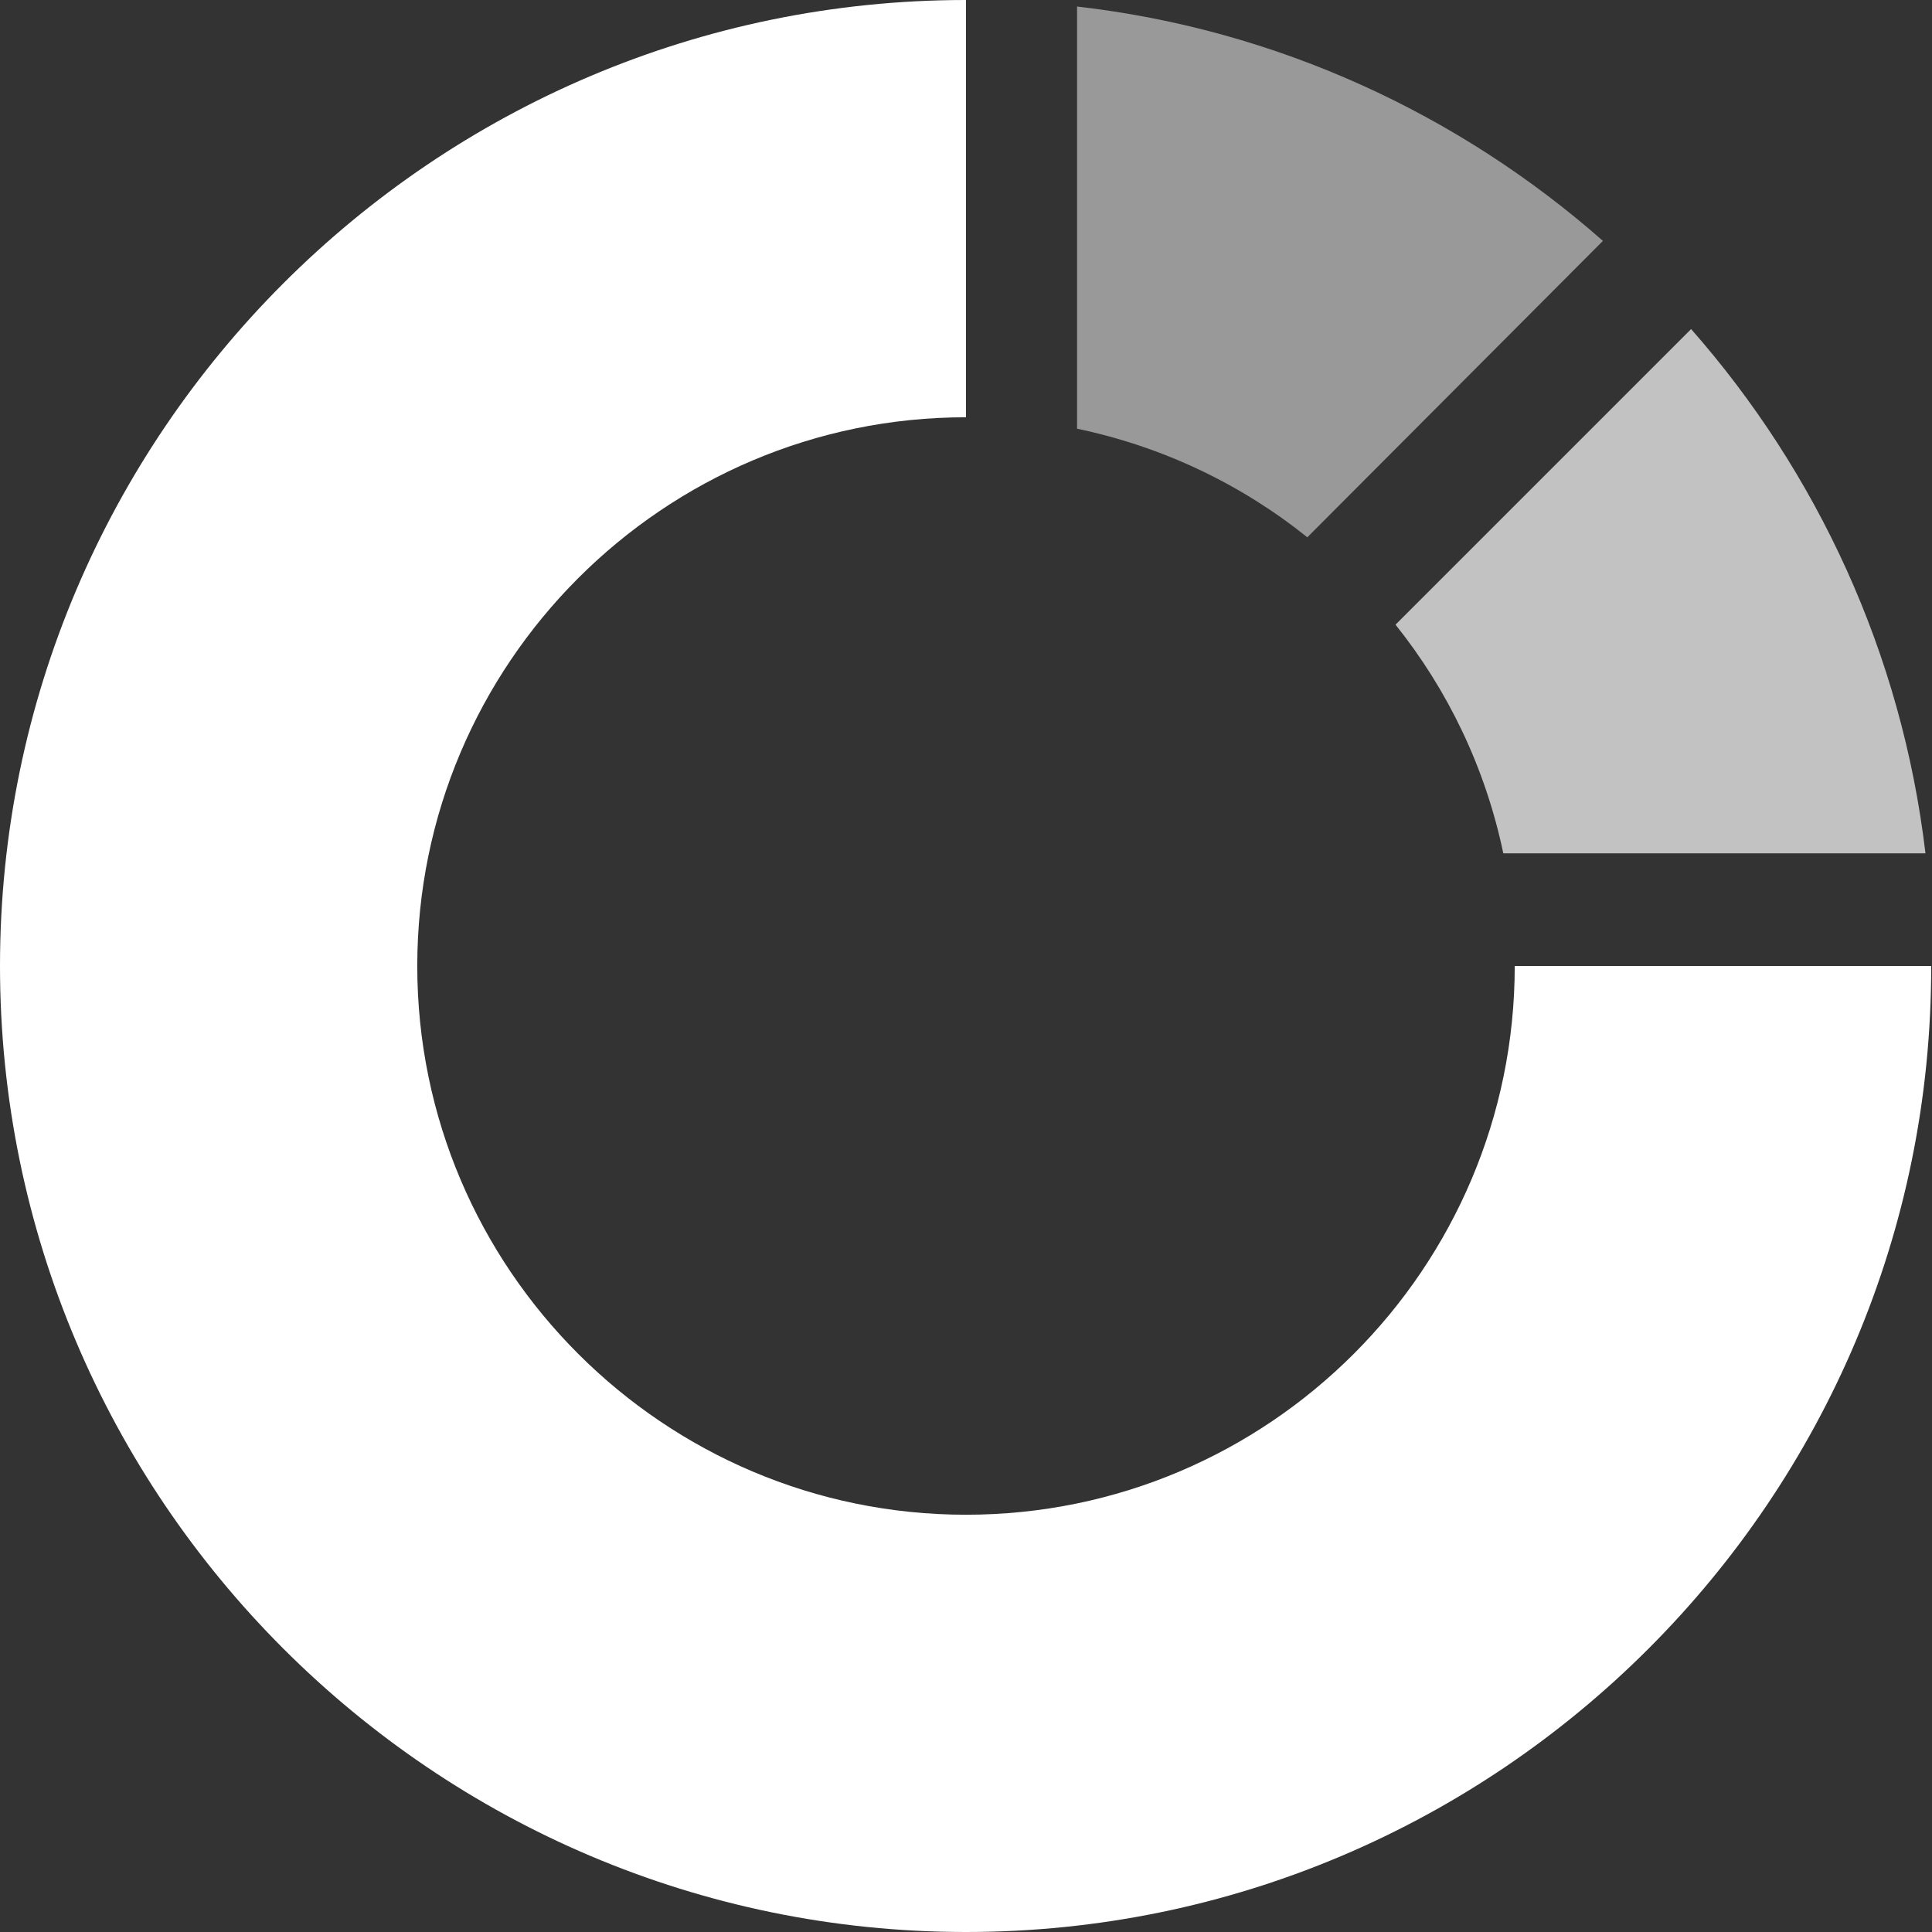
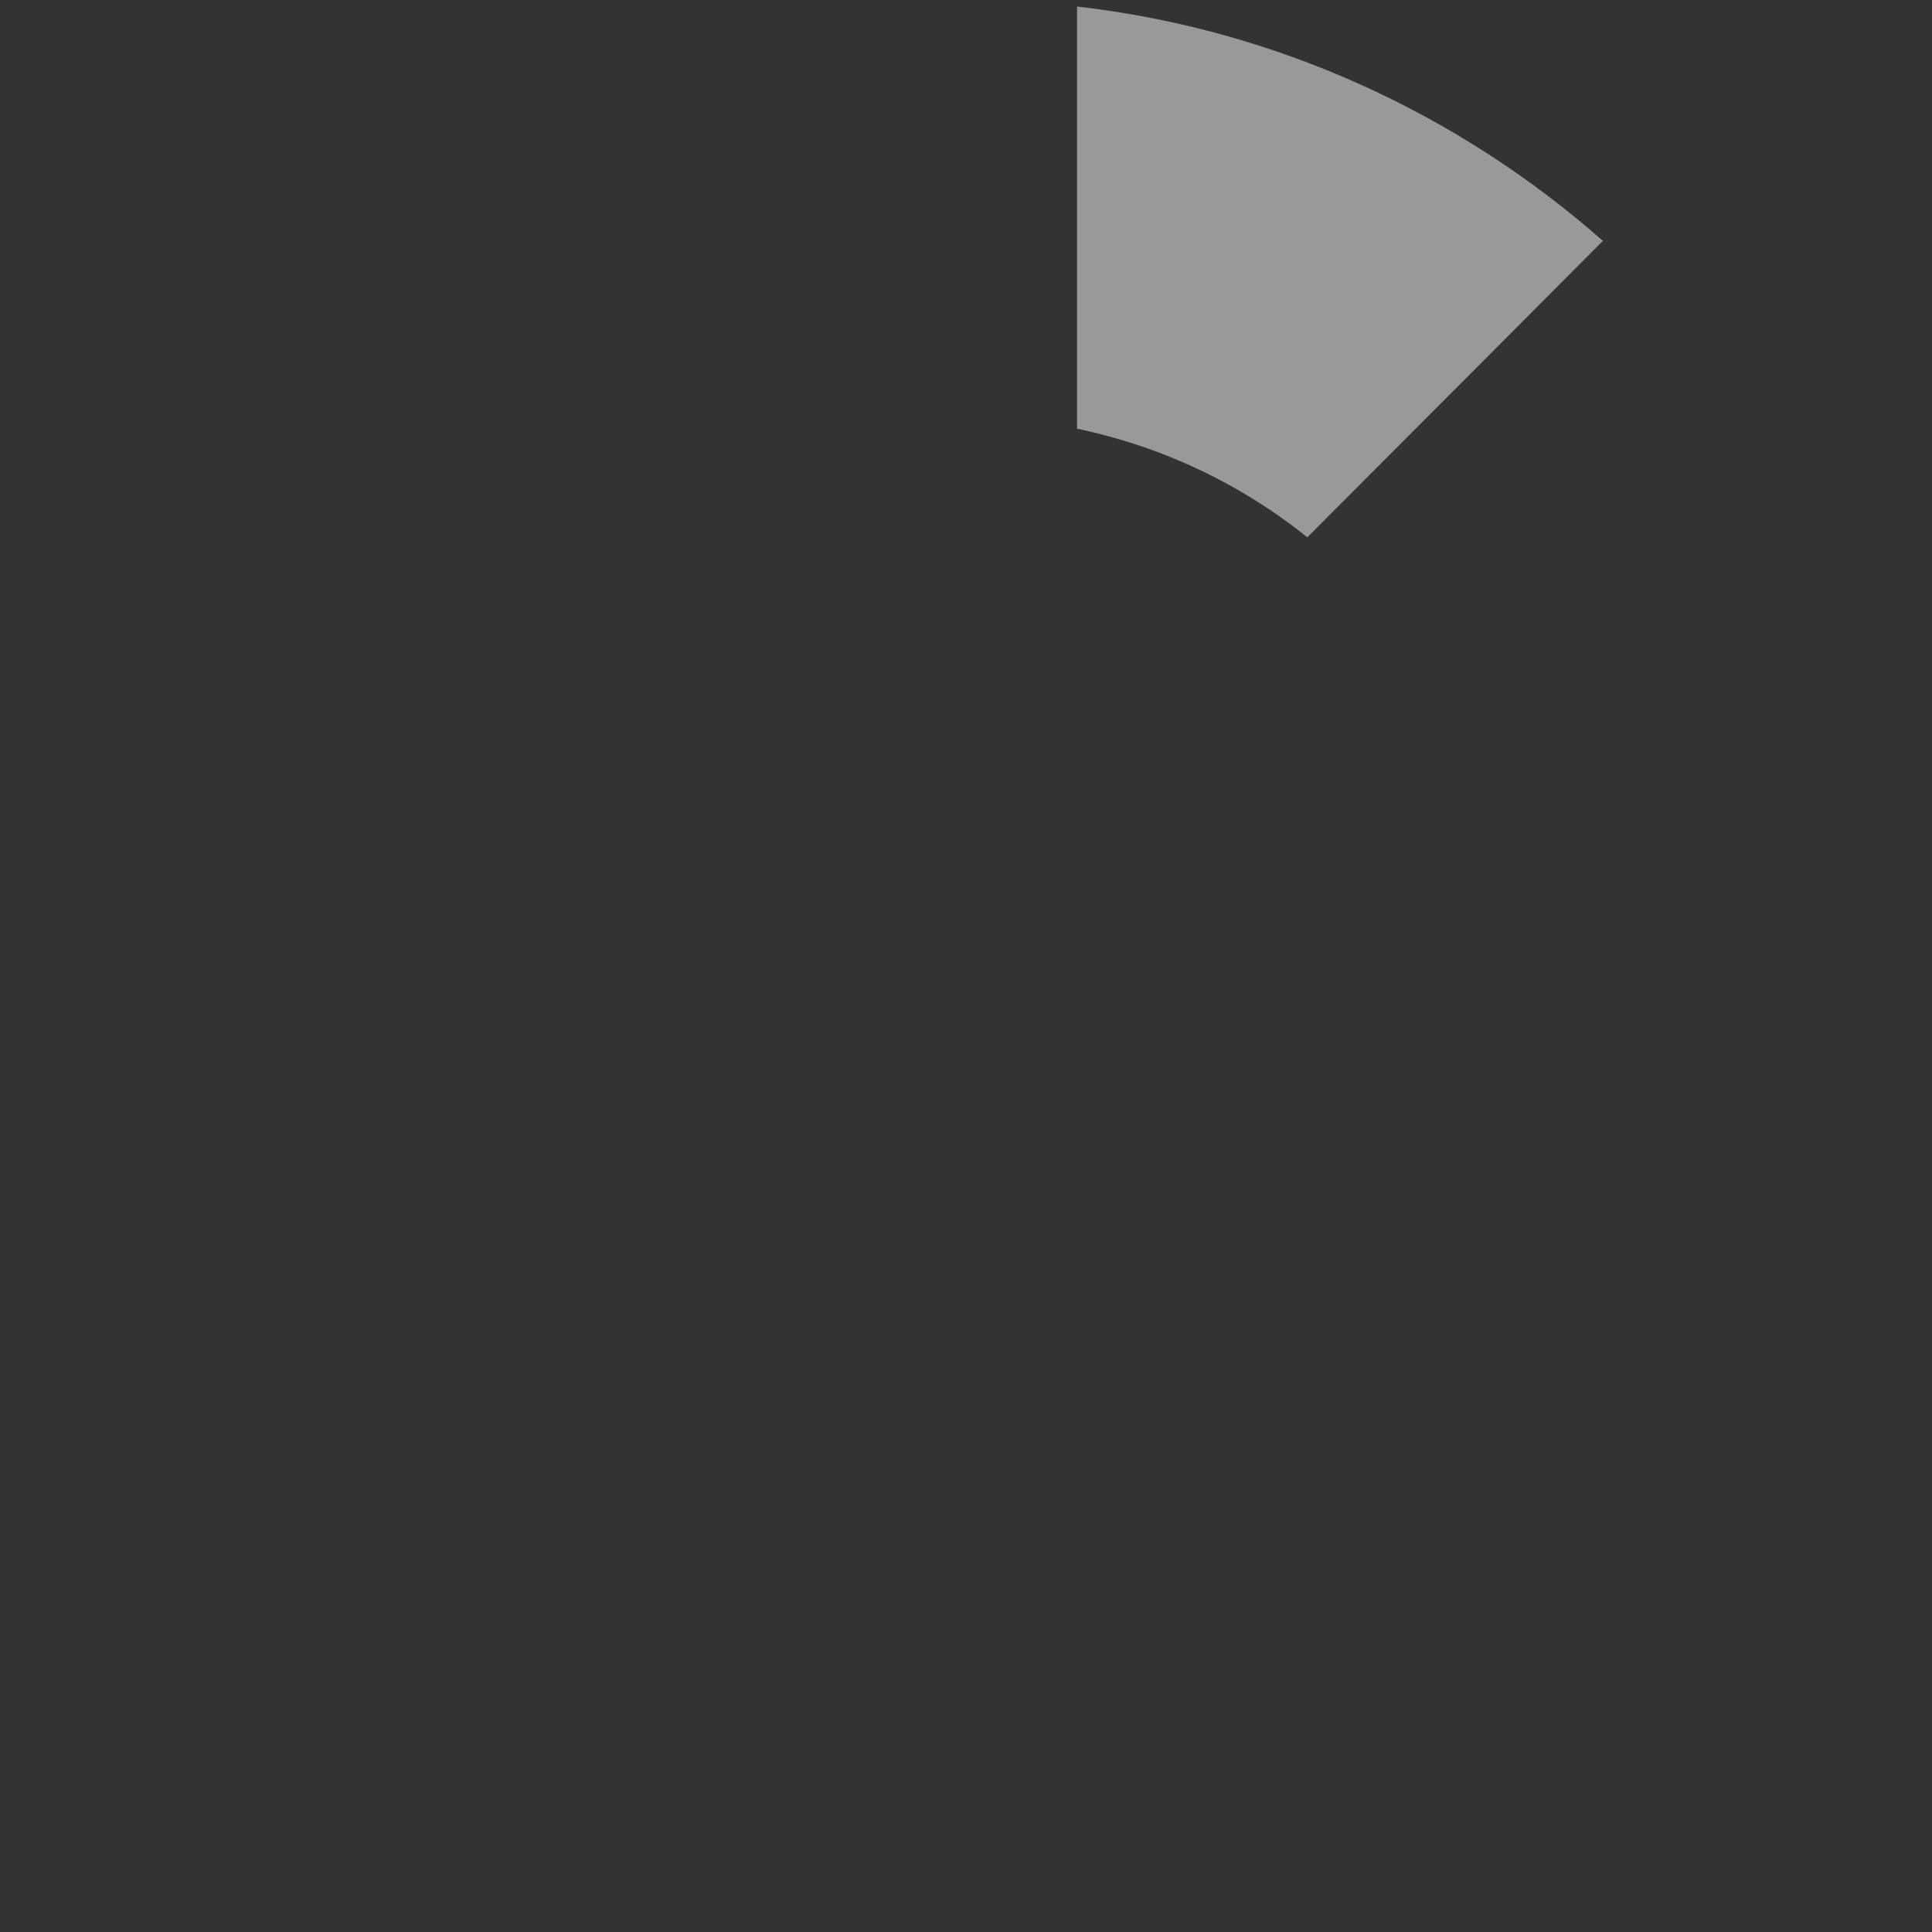
<svg xmlns="http://www.w3.org/2000/svg" id="Calque_1" x="0px" y="0px" viewBox="0 0 236.6 236.6" style="enable-background:new 0 0 236.6 236.6;" xml:space="preserve">
  <rect x="0" y="0" width="236.6" height="236.6" fill="#333333" stroke="none" />
  <style type="text/css">	.st0{fill:#FFFFFF;}	.st1{opacity:0.7;fill:#FFFFFF;}	.st2{opacity:0.5;fill:#FFFFFF;}</style>
  <g>
    <g>
-       <path class="st0" d="M118.3,236.6C53.1,236.6,0,183.5,0,118.3C0,53.1,53.1,0,118.3,0v51.1c-37.1,0-67.2,30.2-67.2,67.2   c0,37.1,30.2,67.2,67.2,67.2c37.1,0,67.2-30.2,67.2-67.2h51C236.6,183.5,183.5,236.6,118.3,236.6z" />
-     </g>
-     <path class="st1" d="M207.1,40.3l-36.2,36.2c6.4,8,11,17.5,13.2,28h51.7C232.9,80,222.5,57.8,207.1,40.3z" />
+       </g>
    <path class="st2" d="M196.3,29.5C178.7,14,156.4,3.6,131.9,0.8v51.7c10.5,2.2,20.1,6.8,28.2,13.3L196.3,29.5z" />
  </g>
</svg>